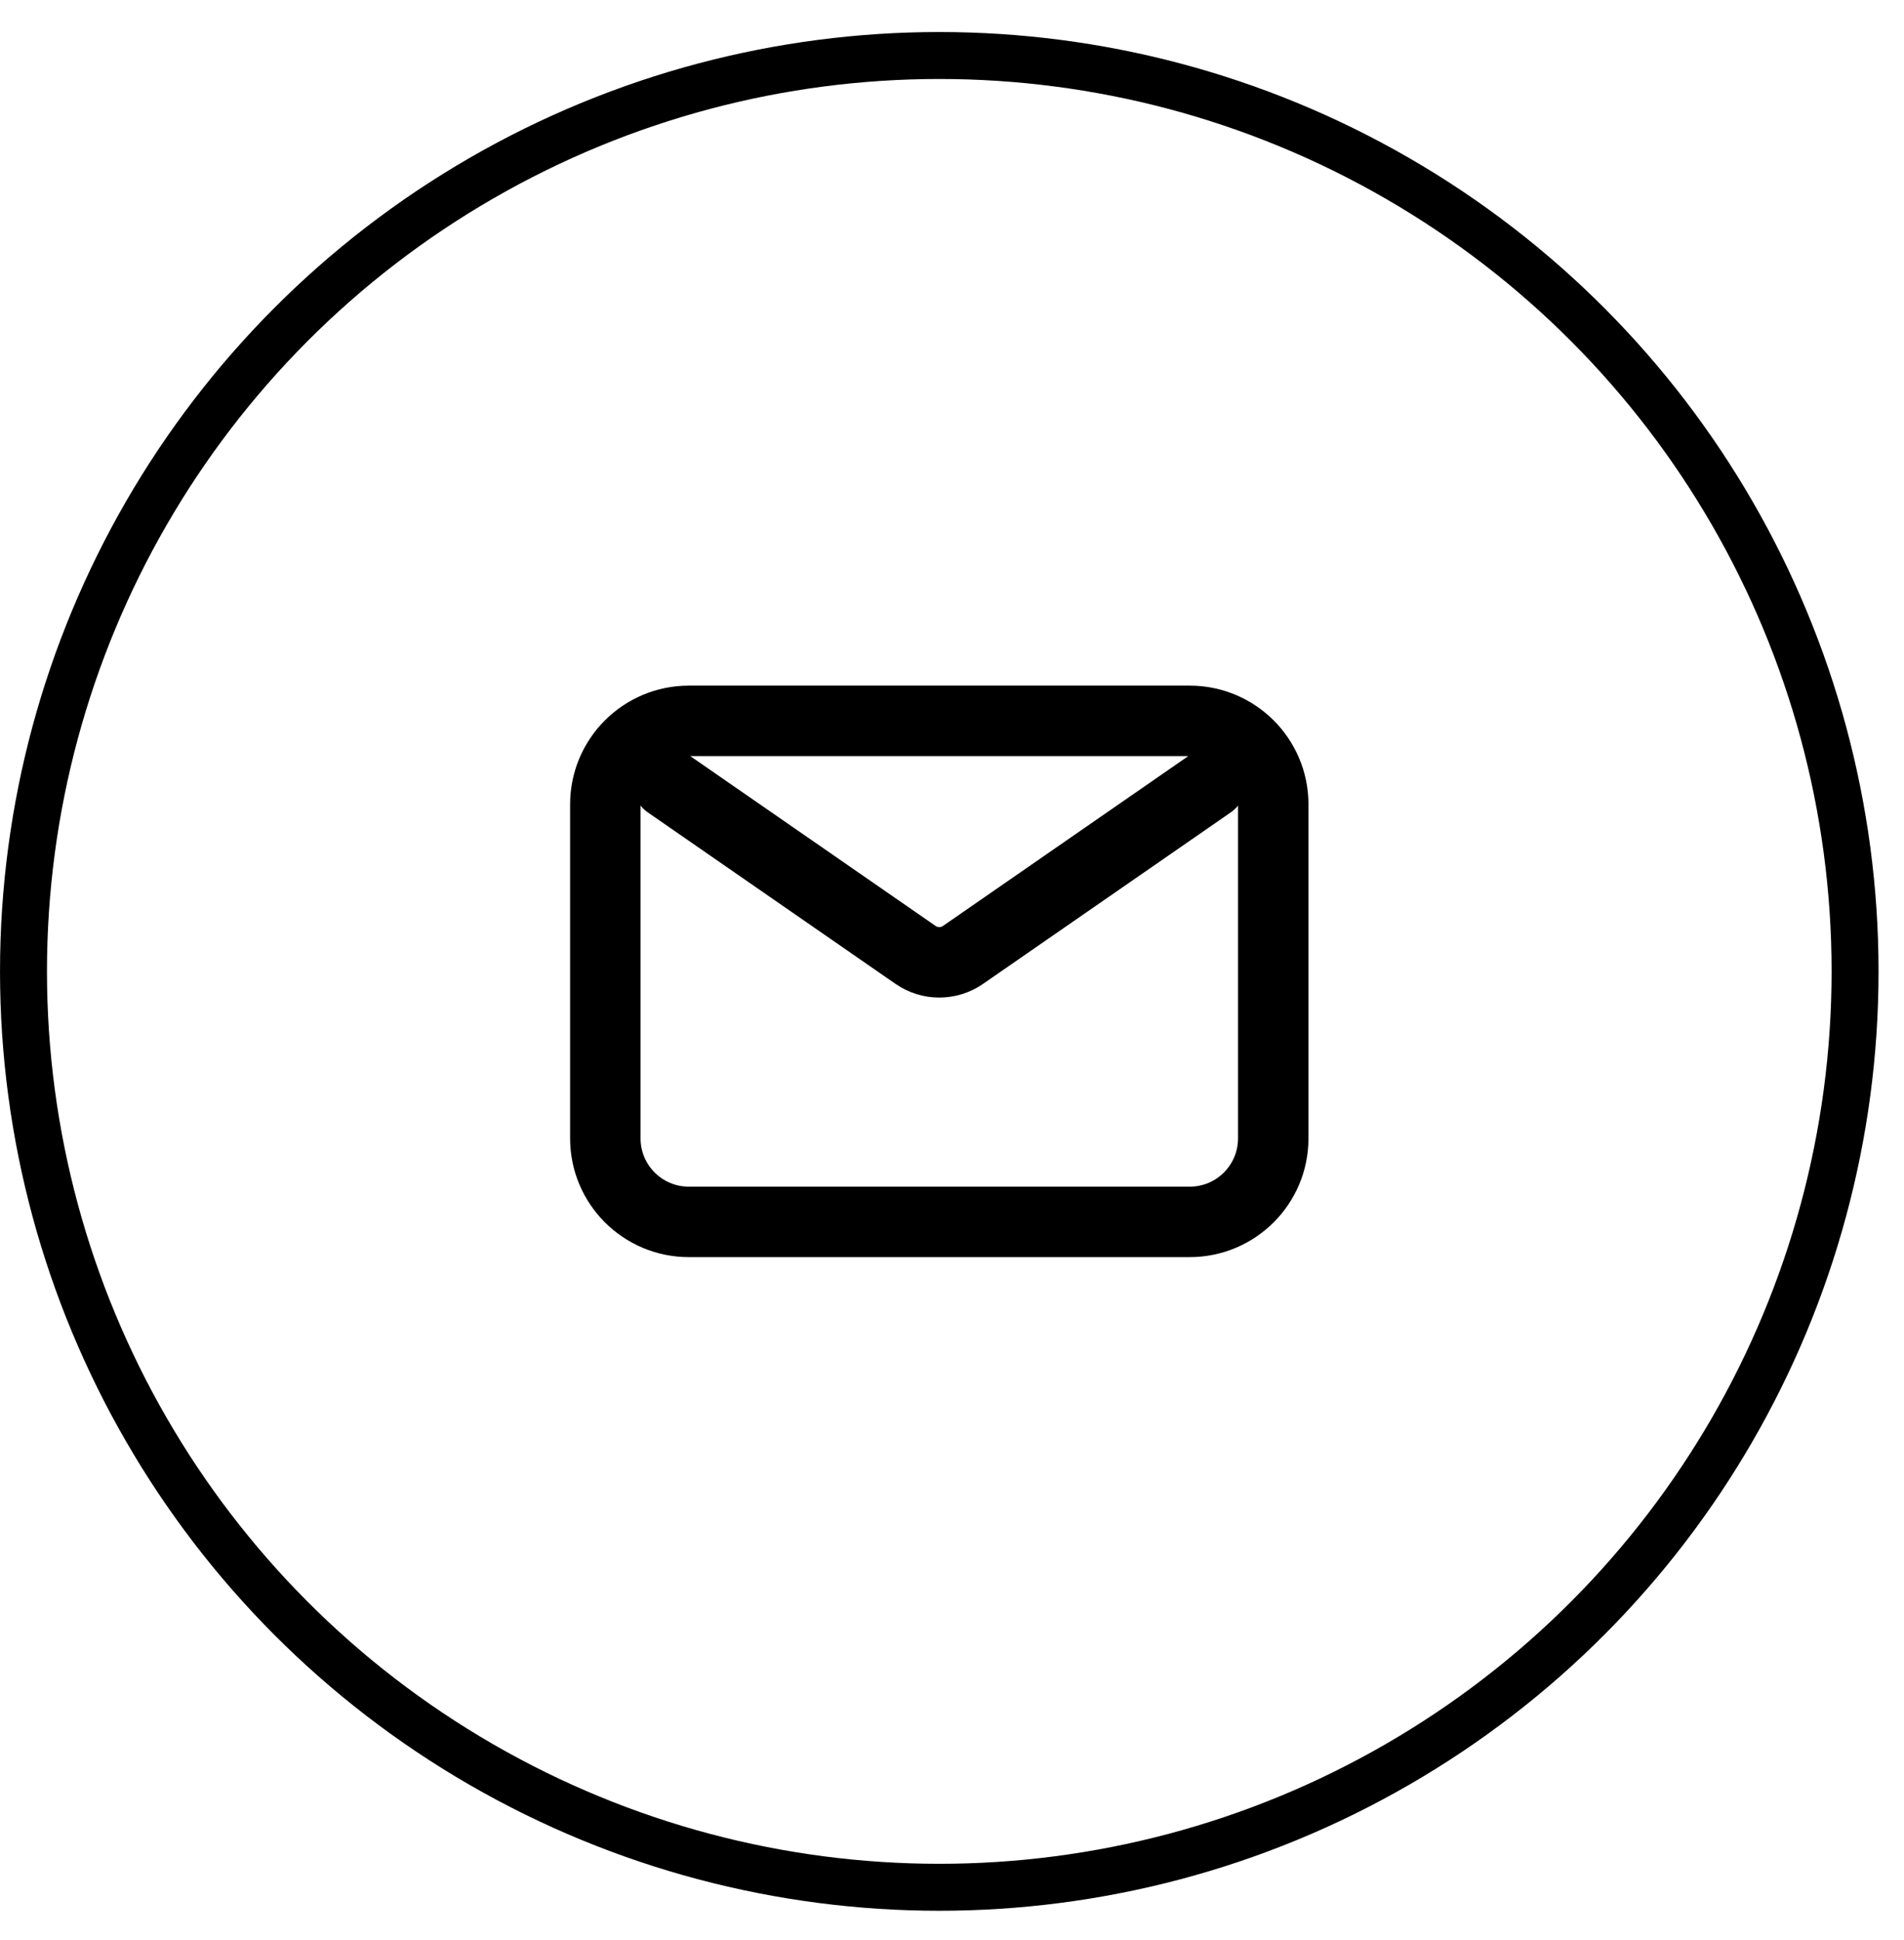
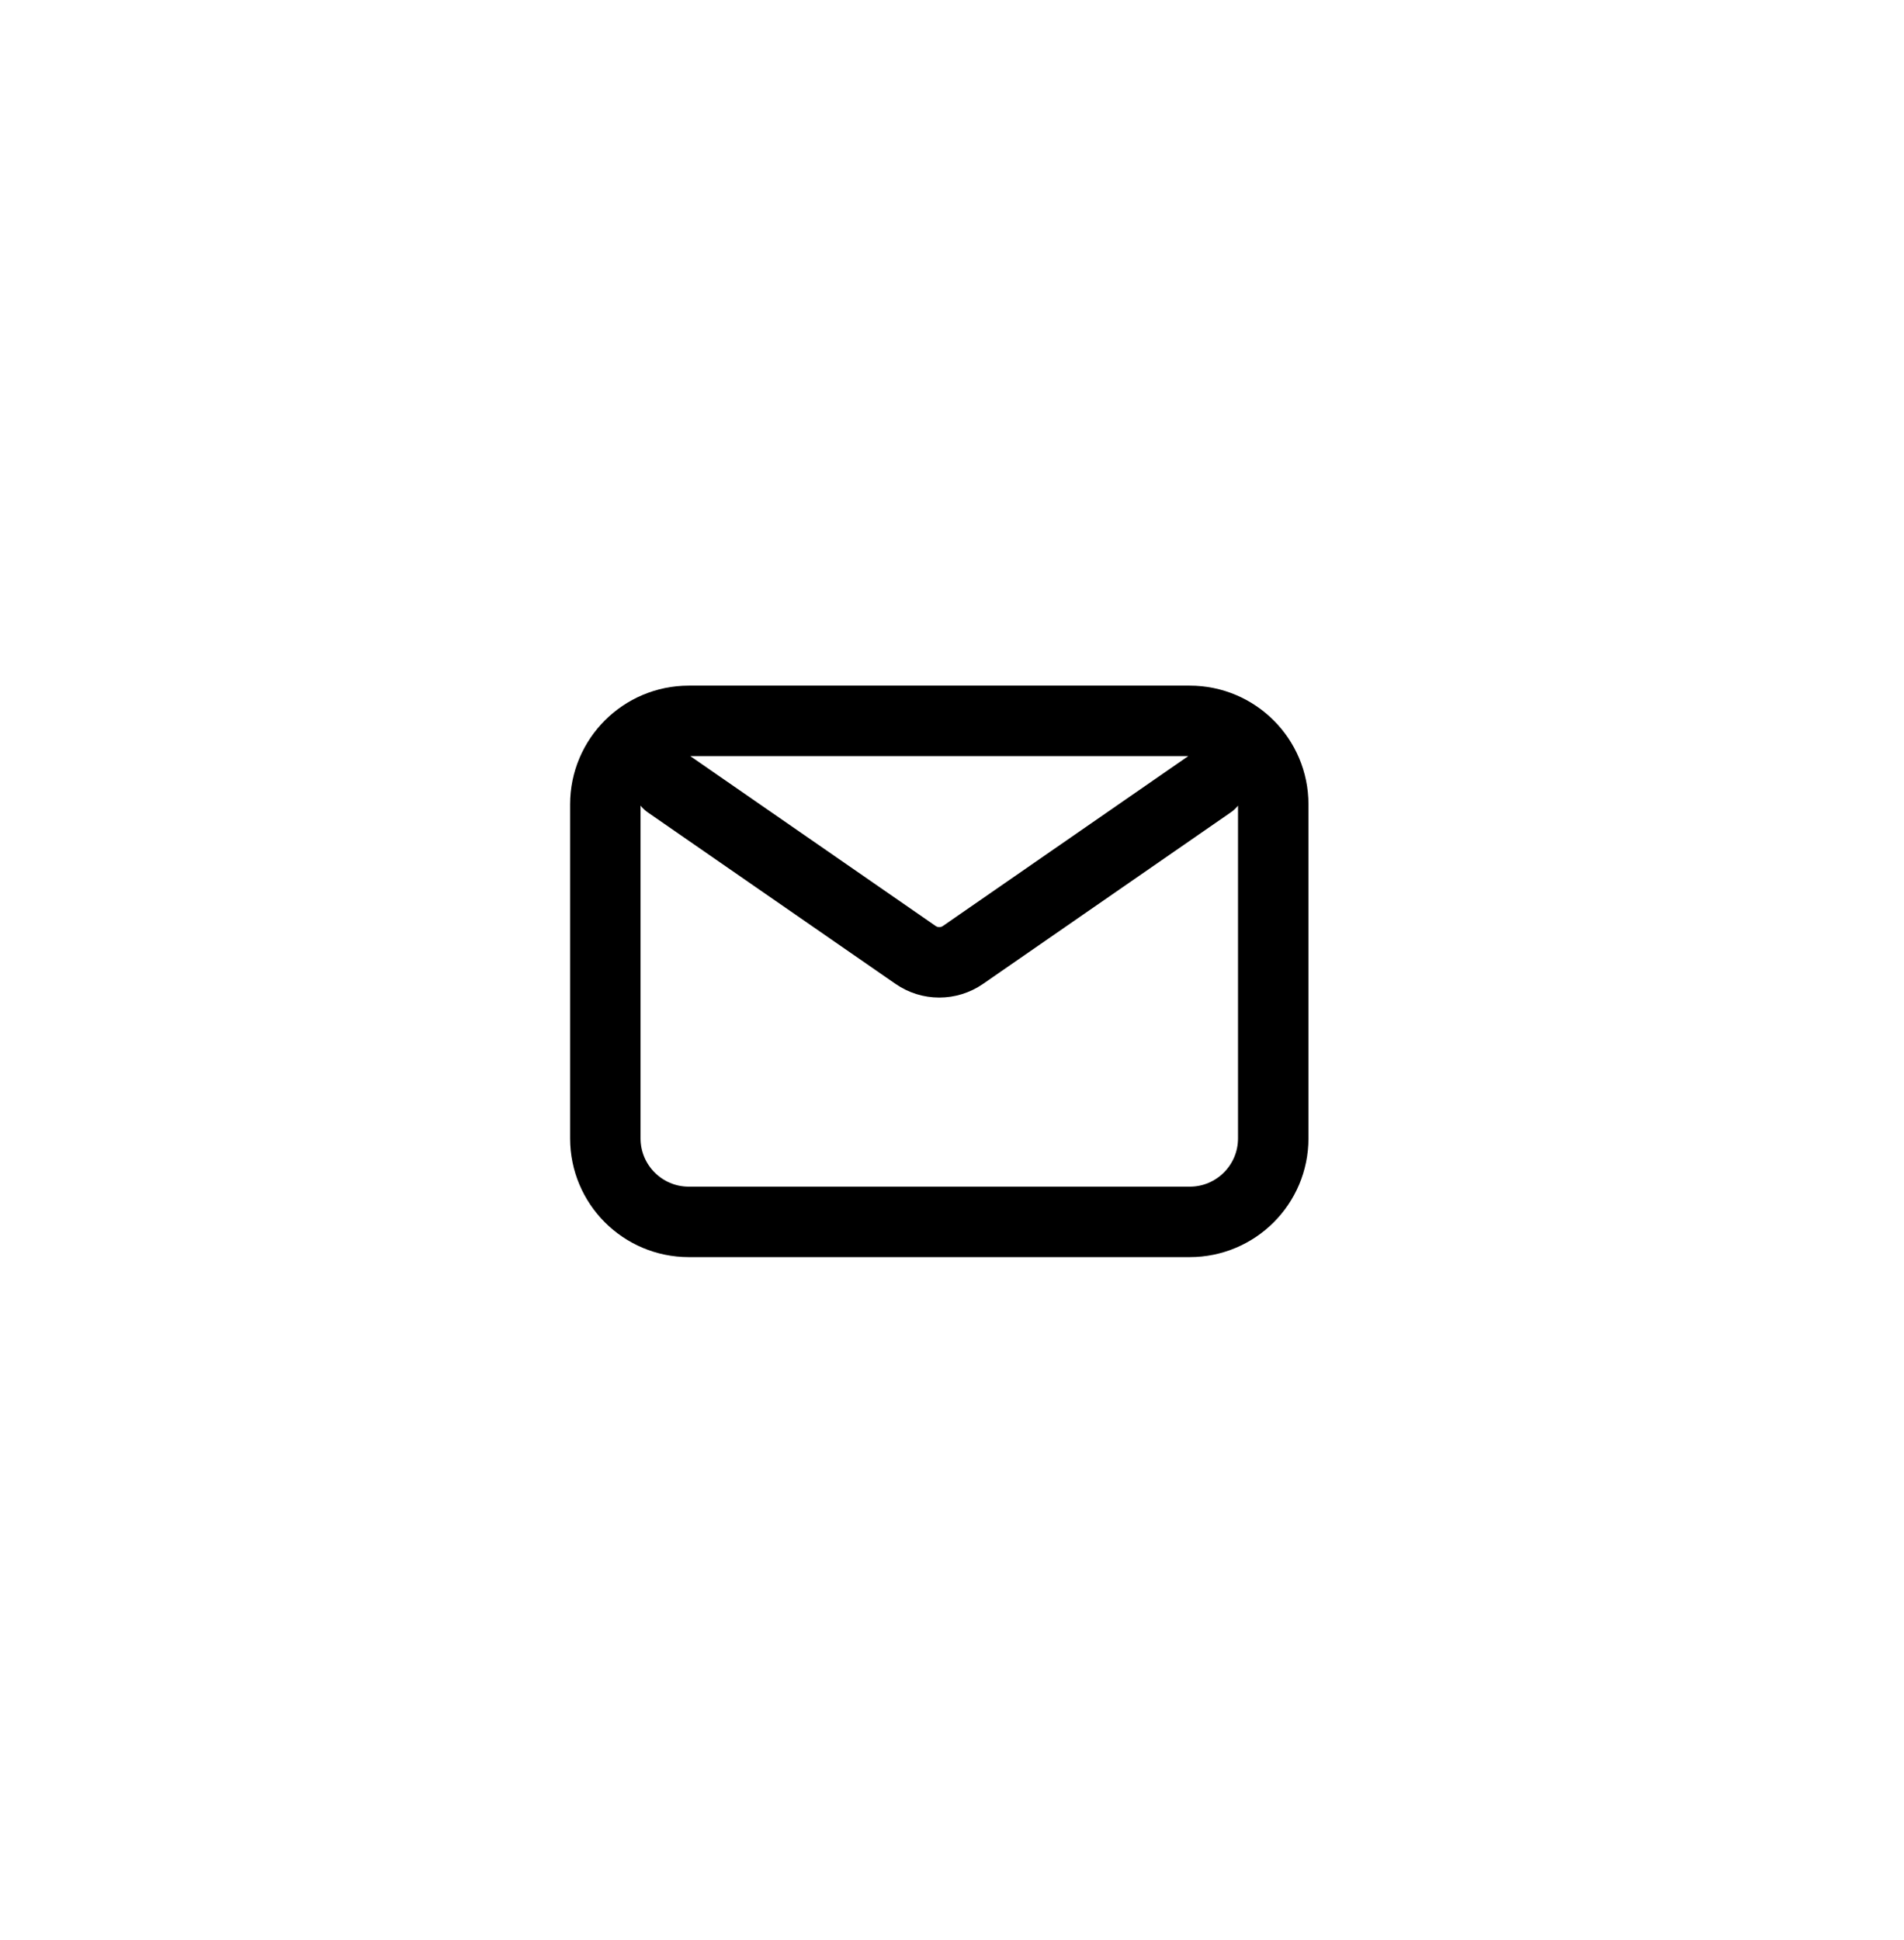
<svg xmlns="http://www.w3.org/2000/svg" width="53" height="54" viewBox="0 0 53 54" fill="none">
-   <circle cx="26.146" cy="27.037" r="25.492" stroke="black" stroke-width="1.307" />
  <path d="M18.593 21.807L25.485 26.578C25.882 26.854 26.409 26.854 26.807 26.578L33.699 21.807M19.174 34.009H33.118C34.402 34.009 35.442 32.968 35.442 31.685V22.388C35.442 21.105 34.402 20.064 33.118 20.064H19.174C17.89 20.064 16.85 21.105 16.85 22.388V31.685C16.85 32.968 17.89 34.009 19.174 34.009Z" stroke="black" stroke-width="1.961" stroke-linecap="round" stroke-linejoin="round" />
</svg>